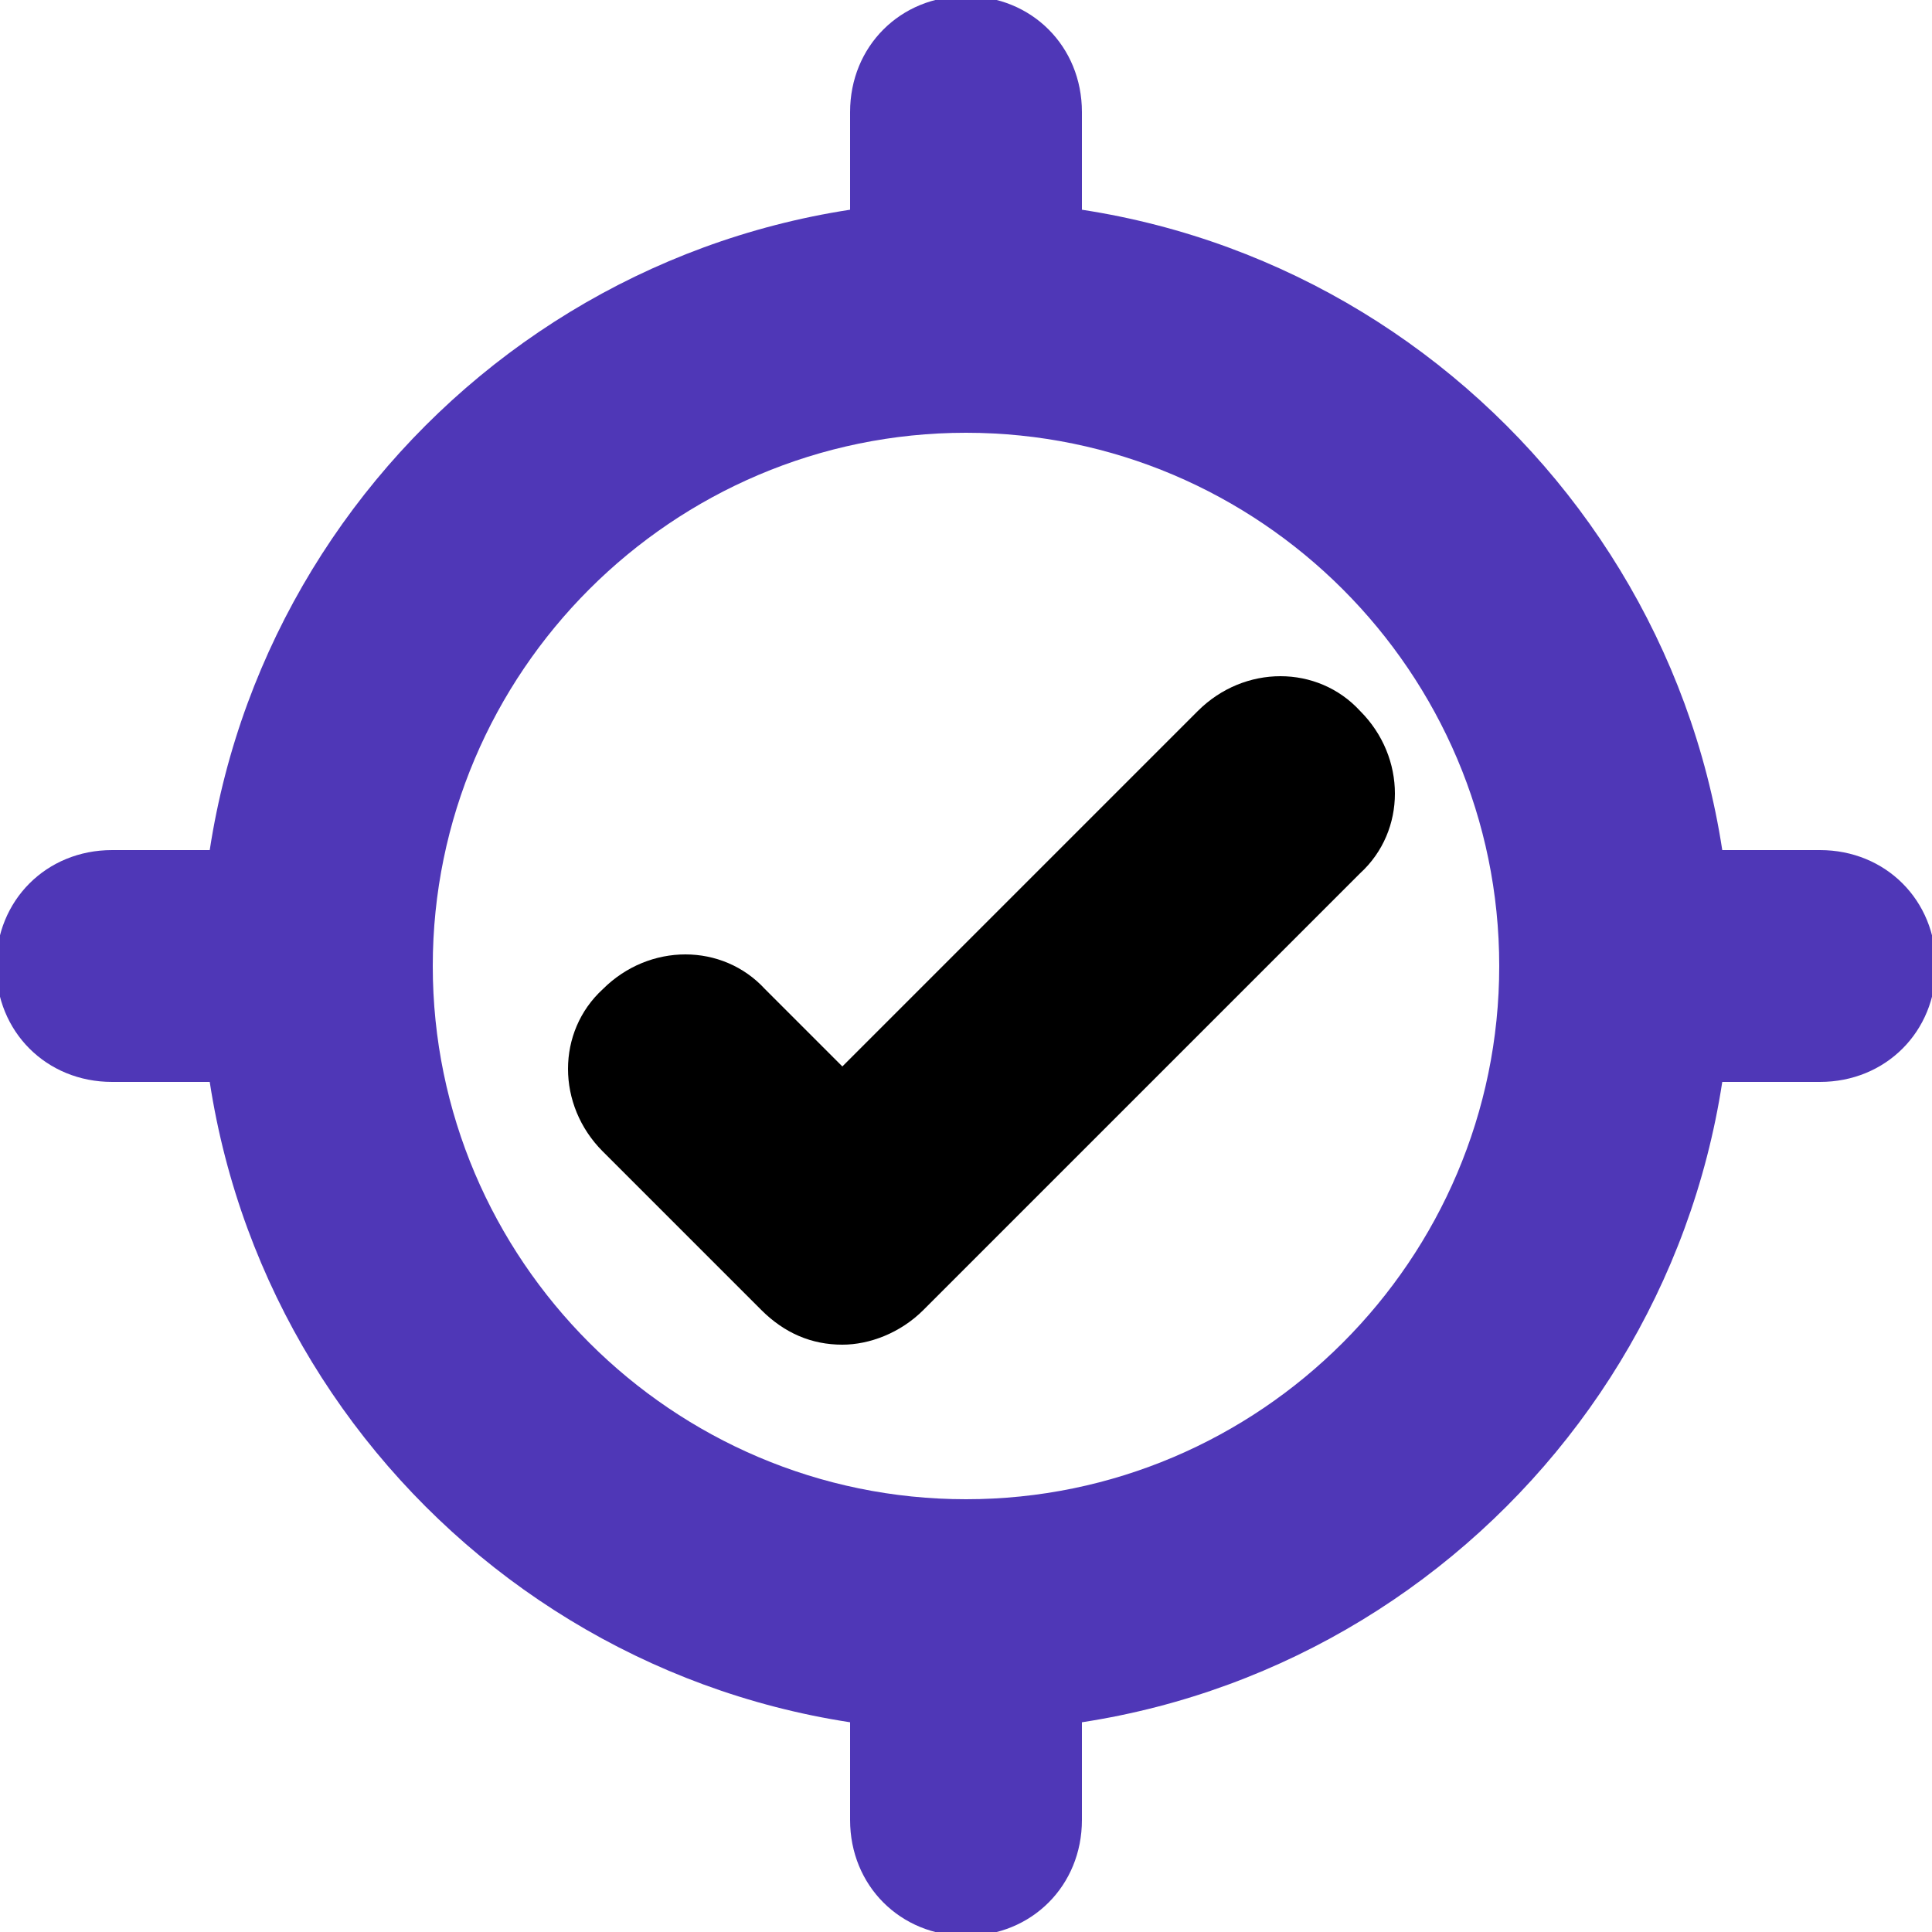
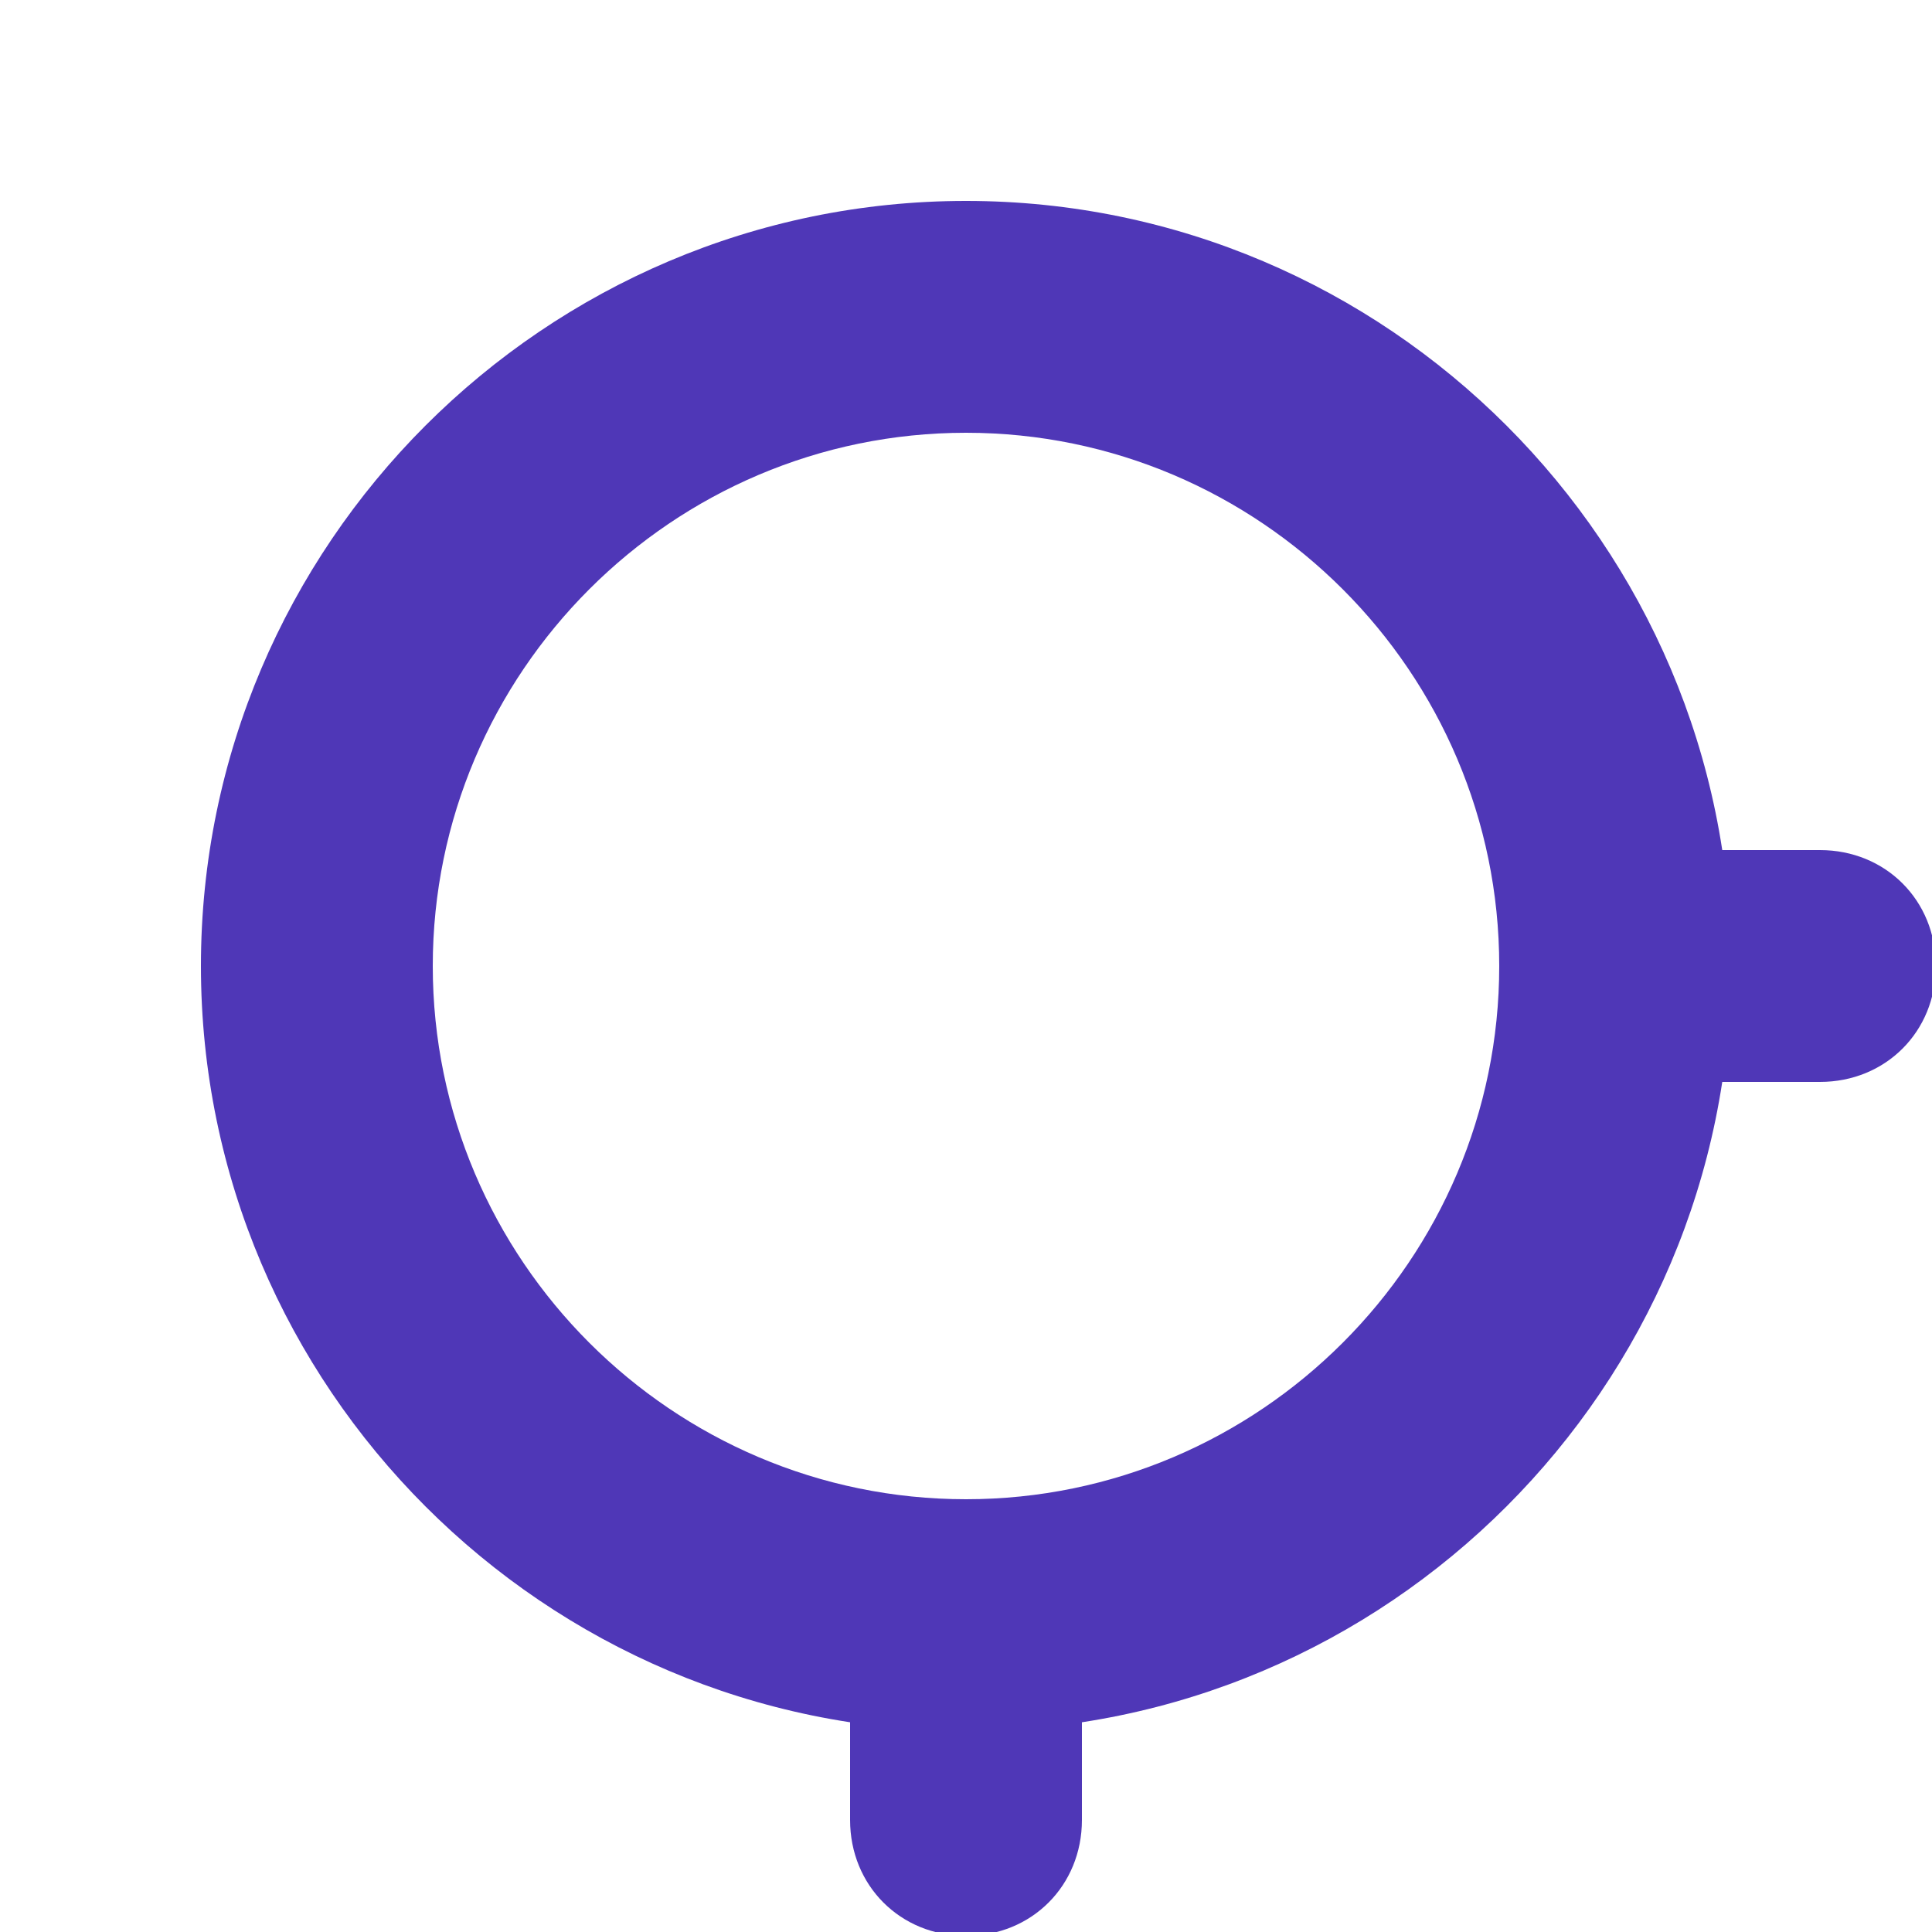
<svg xmlns="http://www.w3.org/2000/svg" version="1.1" viewBox="0 0 50 50">
  <defs>
    <style> .cls-1 { fill: #4f37b7; } </style>
  </defs>
  <g>
    <g id="Layer_1">
      <g>
        <g>
          <path class="cls-1" d="M25,44.8c-10.9,0-19.8-8.9-19.8-19.8S14.1,5.2,25,5.2s19.8,8.9,19.8,19.8-8.9,19.8-19.8,19.8ZM25,11.2c-7.6,0-13.8,6.2-13.8,13.8s6.2,13.8,13.8,13.8,13.8-6.2,13.8-13.8-6.2-13.8-13.8-13.8Z" />
          <g>
-             <path class="cls-1" d="M25,10.7c-1.7,0-3-1.3-3-3V2.9c0-1.7,1.3-3,3-3s3,1.3,3,3v4.8c0,1.7-1.3,3-3,3Z" />
            <path class="cls-1" d="M25,50.1c-1.7,0-3-1.3-3-3v-4.8c0-1.7,1.3-3,3-3s3,1.3,3,3v4.8c0,1.7-1.3,3-3,3Z" />
          </g>
          <g>
            <path class="cls-1" d="M47.1,28h-4.8c-1.7,0-3-1.3-3-3s1.3-3,3-3h4.8c1.7,0,3,1.3,3,3s-1.3,3-3,3Z" />
-             <path class="cls-1" d="M7.7,28H2.9c-1.7,0-3-1.3-3-3s1.3-3,3-3h4.8c1.7,0,3,1.3,3,3s-1.3,3-3,3Z" />
          </g>
        </g>
-         <path d="M21.8,34.8c-.8,0-1.5-.3-2.1-.9l-4.1-4.1c-1.2-1.2-1.2-3.1,0-4.2,1.2-1.2,3.1-1.2,4.2,0l2,2,9.2-9.2c1.2-1.2,3.1-1.2,4.2,0,1.2,1.2,1.2,3.1,0,4.2l-11.3,11.3c-.6.6-1.4.9-2.1.9Z" />
      </g>
    </g>
  </g>
</svg>